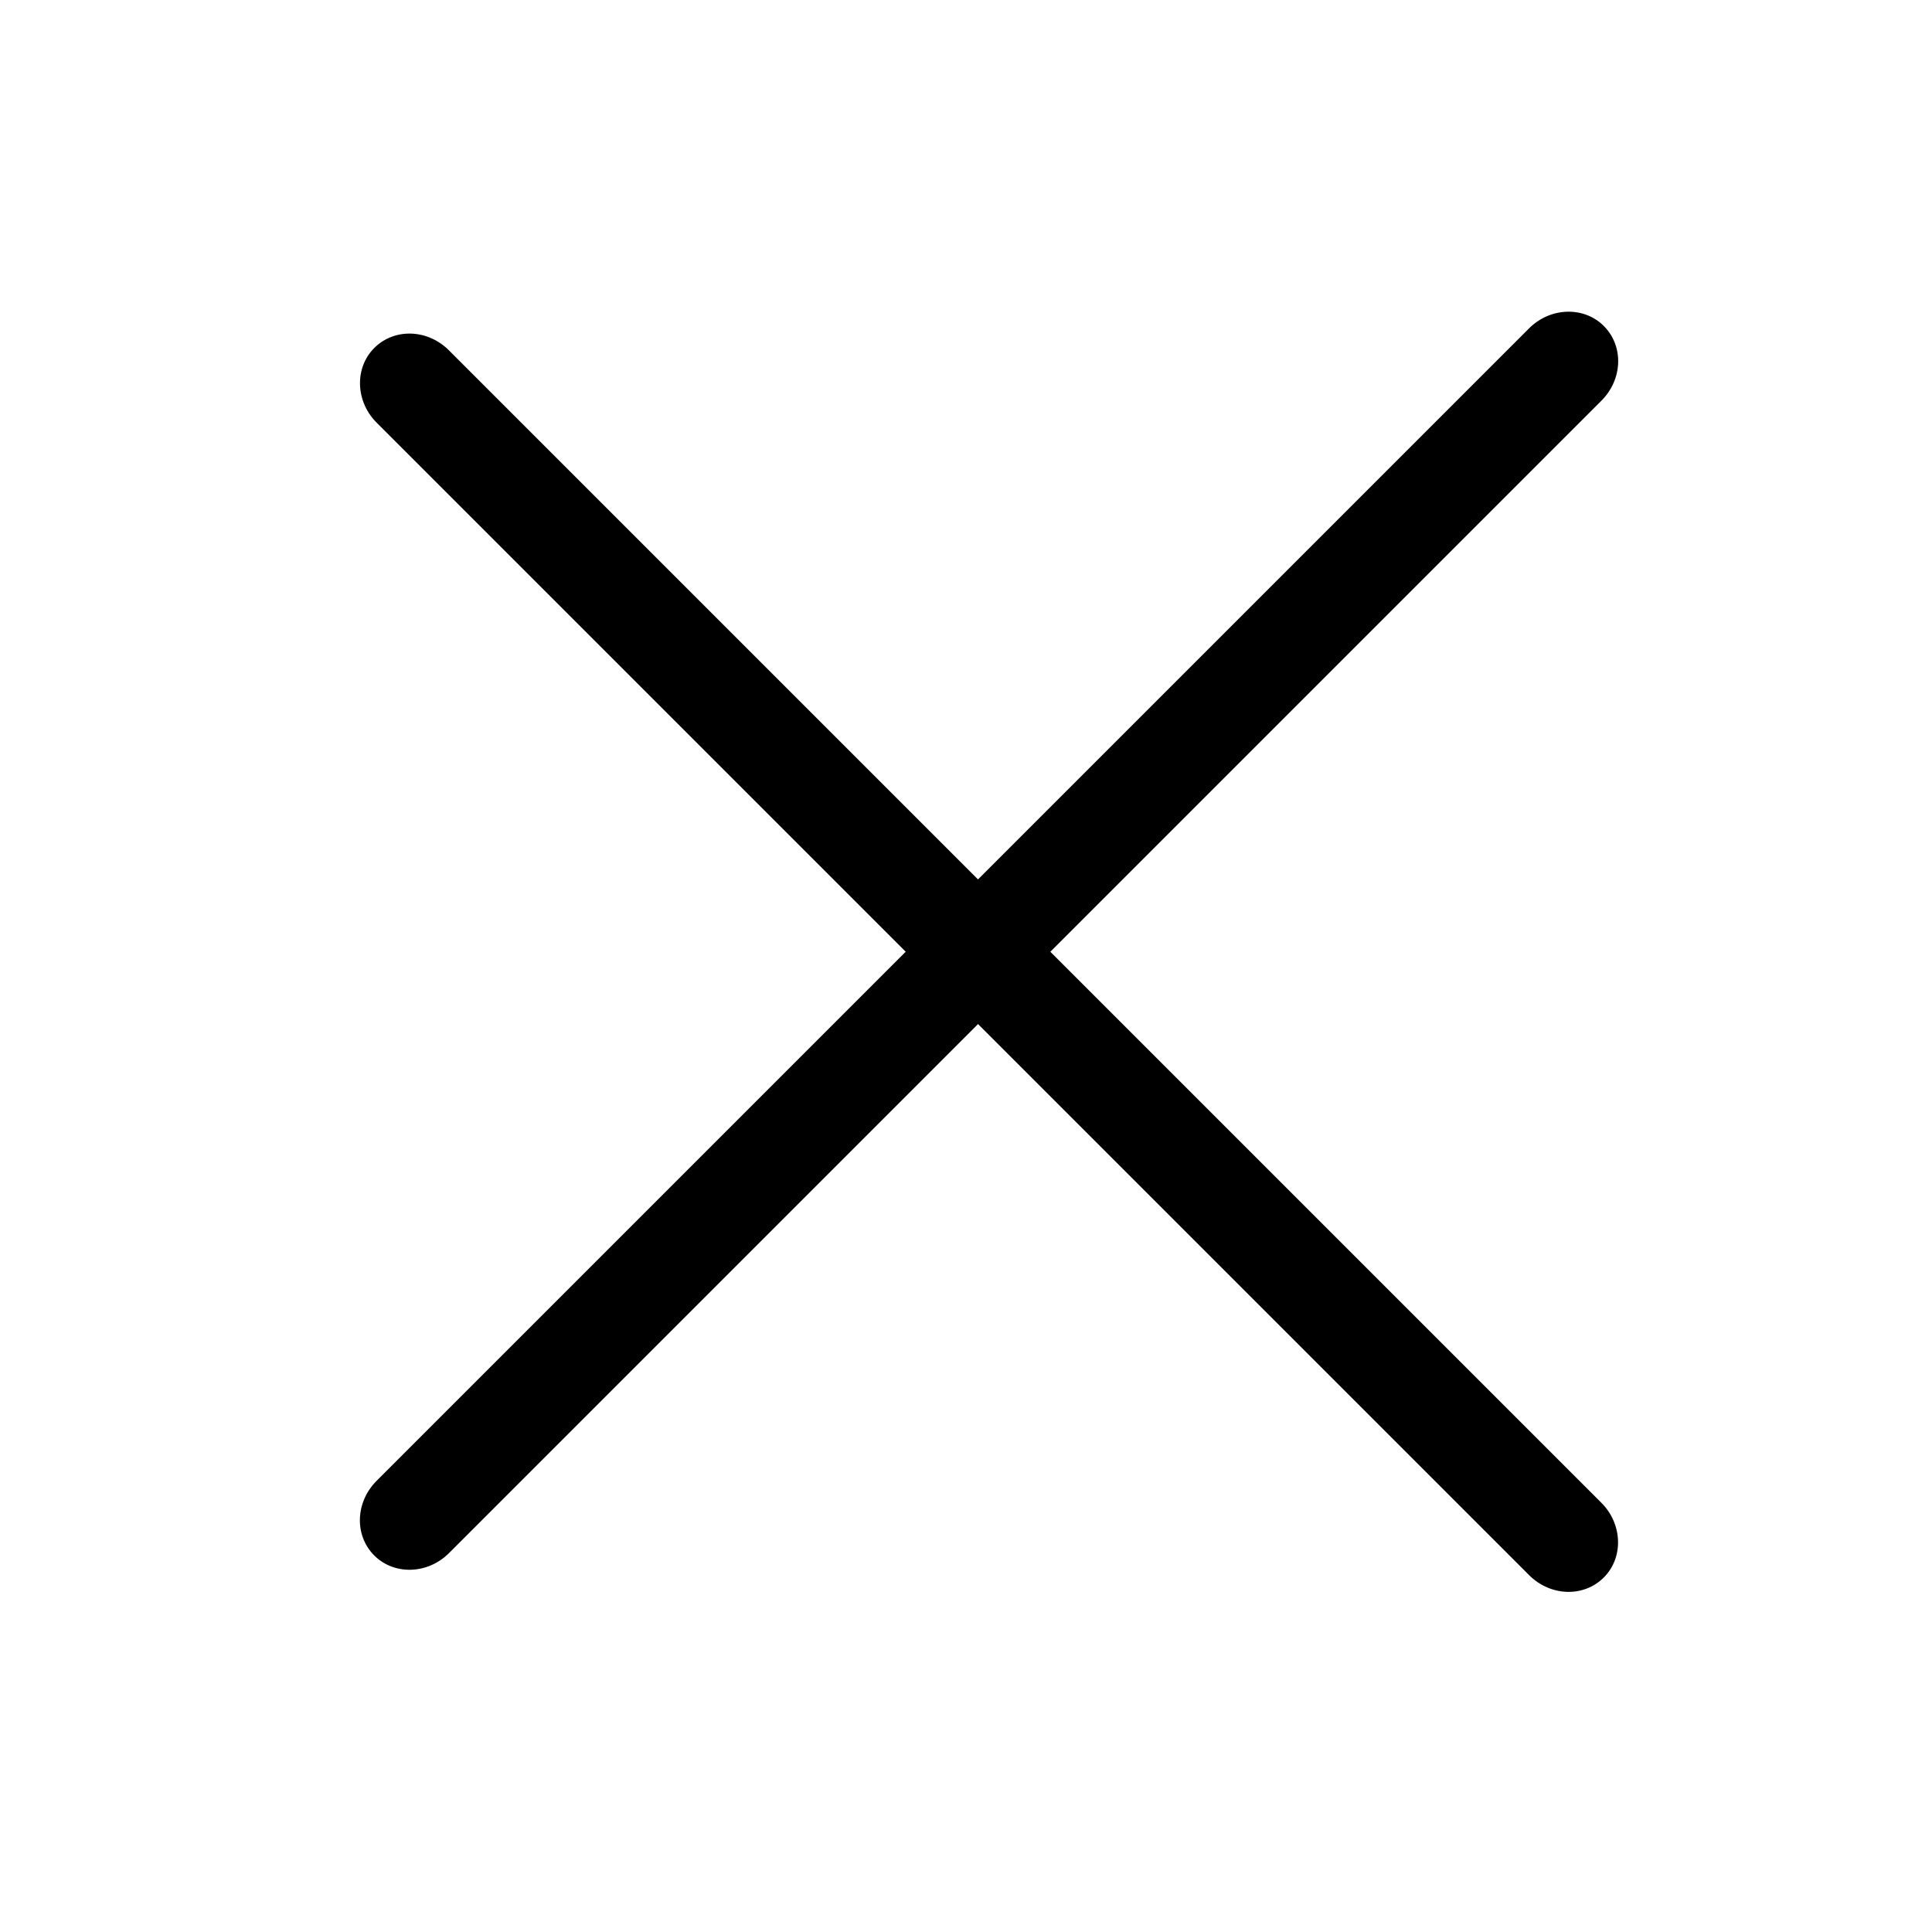
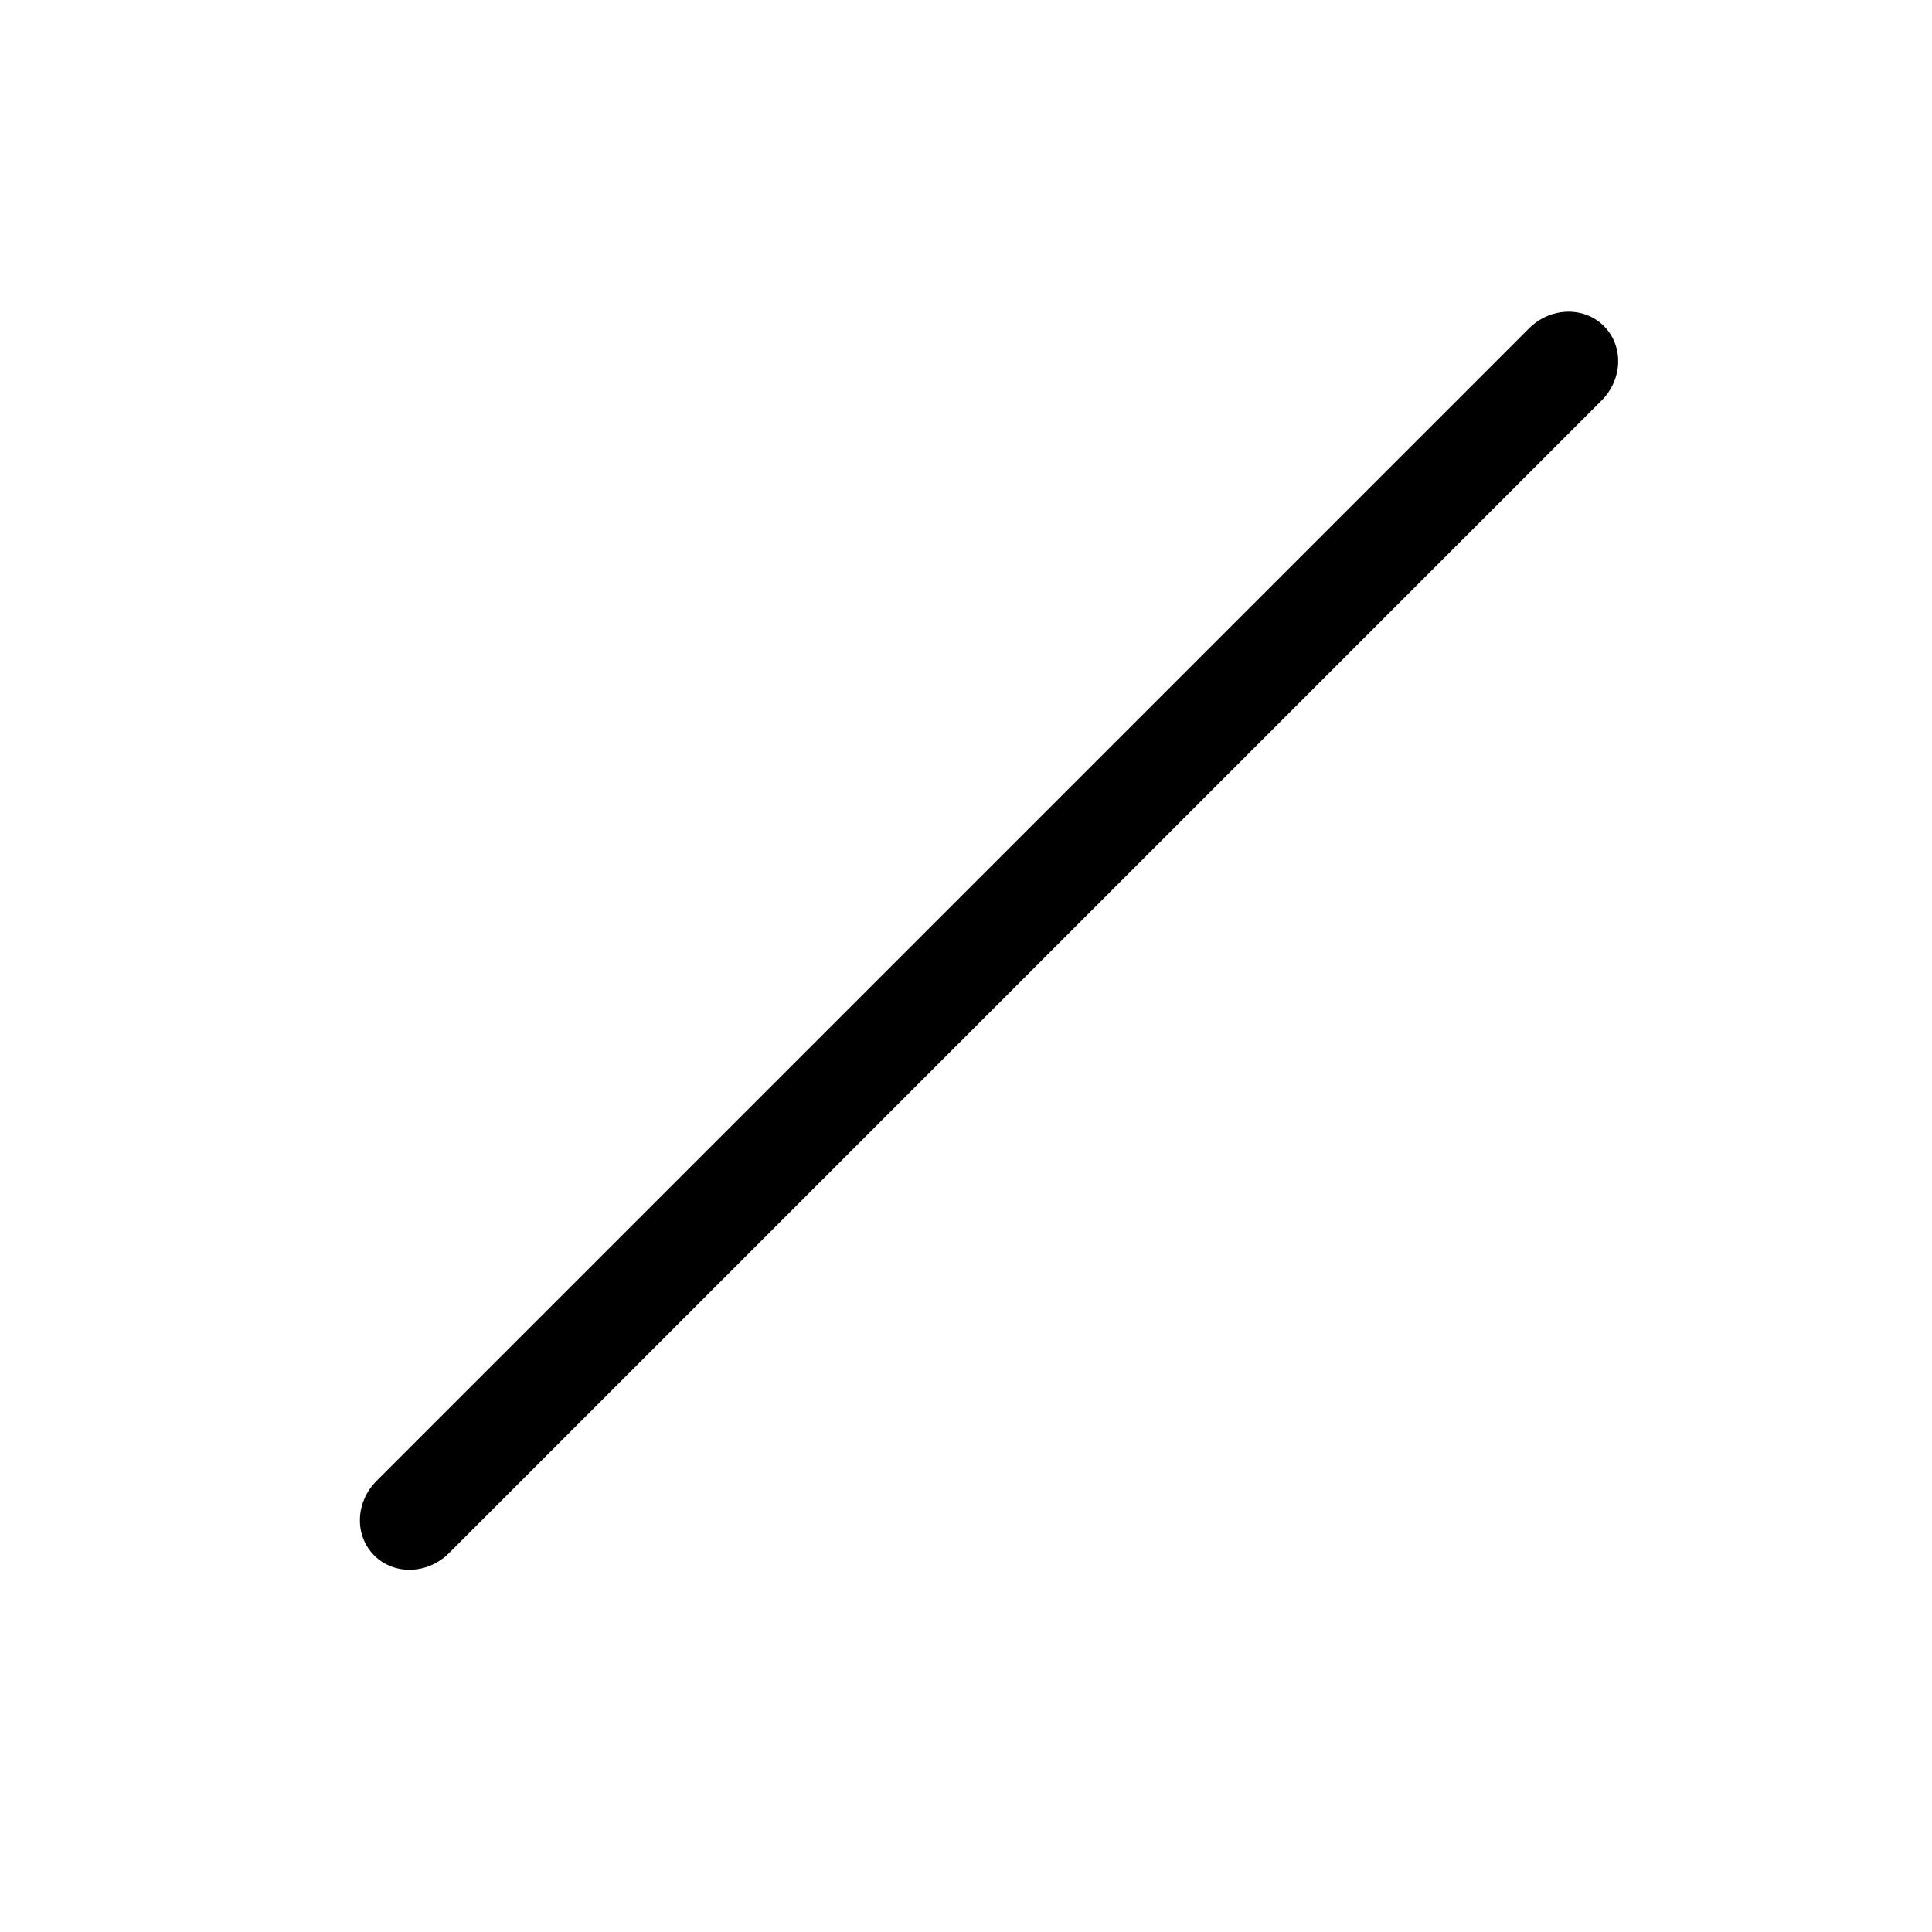
<svg xmlns="http://www.w3.org/2000/svg" width="40" height="40" viewBox="0 0 40 40" fill="none">
-   <path d="M7.749 7.204C8.165 6.788 8.854 6.812 9.294 7.253L33.156 31.115C33.593 31.552 33.618 32.247 33.205 32.66C32.788 33.077 32.099 33.052 31.659 32.612L7.797 8.75C7.36 8.313 7.335 7.618 7.749 7.204Z" fill="black" />
  <path d="M7.797 30.659C7.357 31.099 7.332 31.788 7.749 32.205C8.162 32.618 8.857 32.594 9.294 32.157L33.157 8.294C33.597 7.854 33.621 7.165 33.205 6.749C32.791 6.335 32.096 6.36 31.659 6.797L7.797 30.659Z" fill="black" />
</svg>